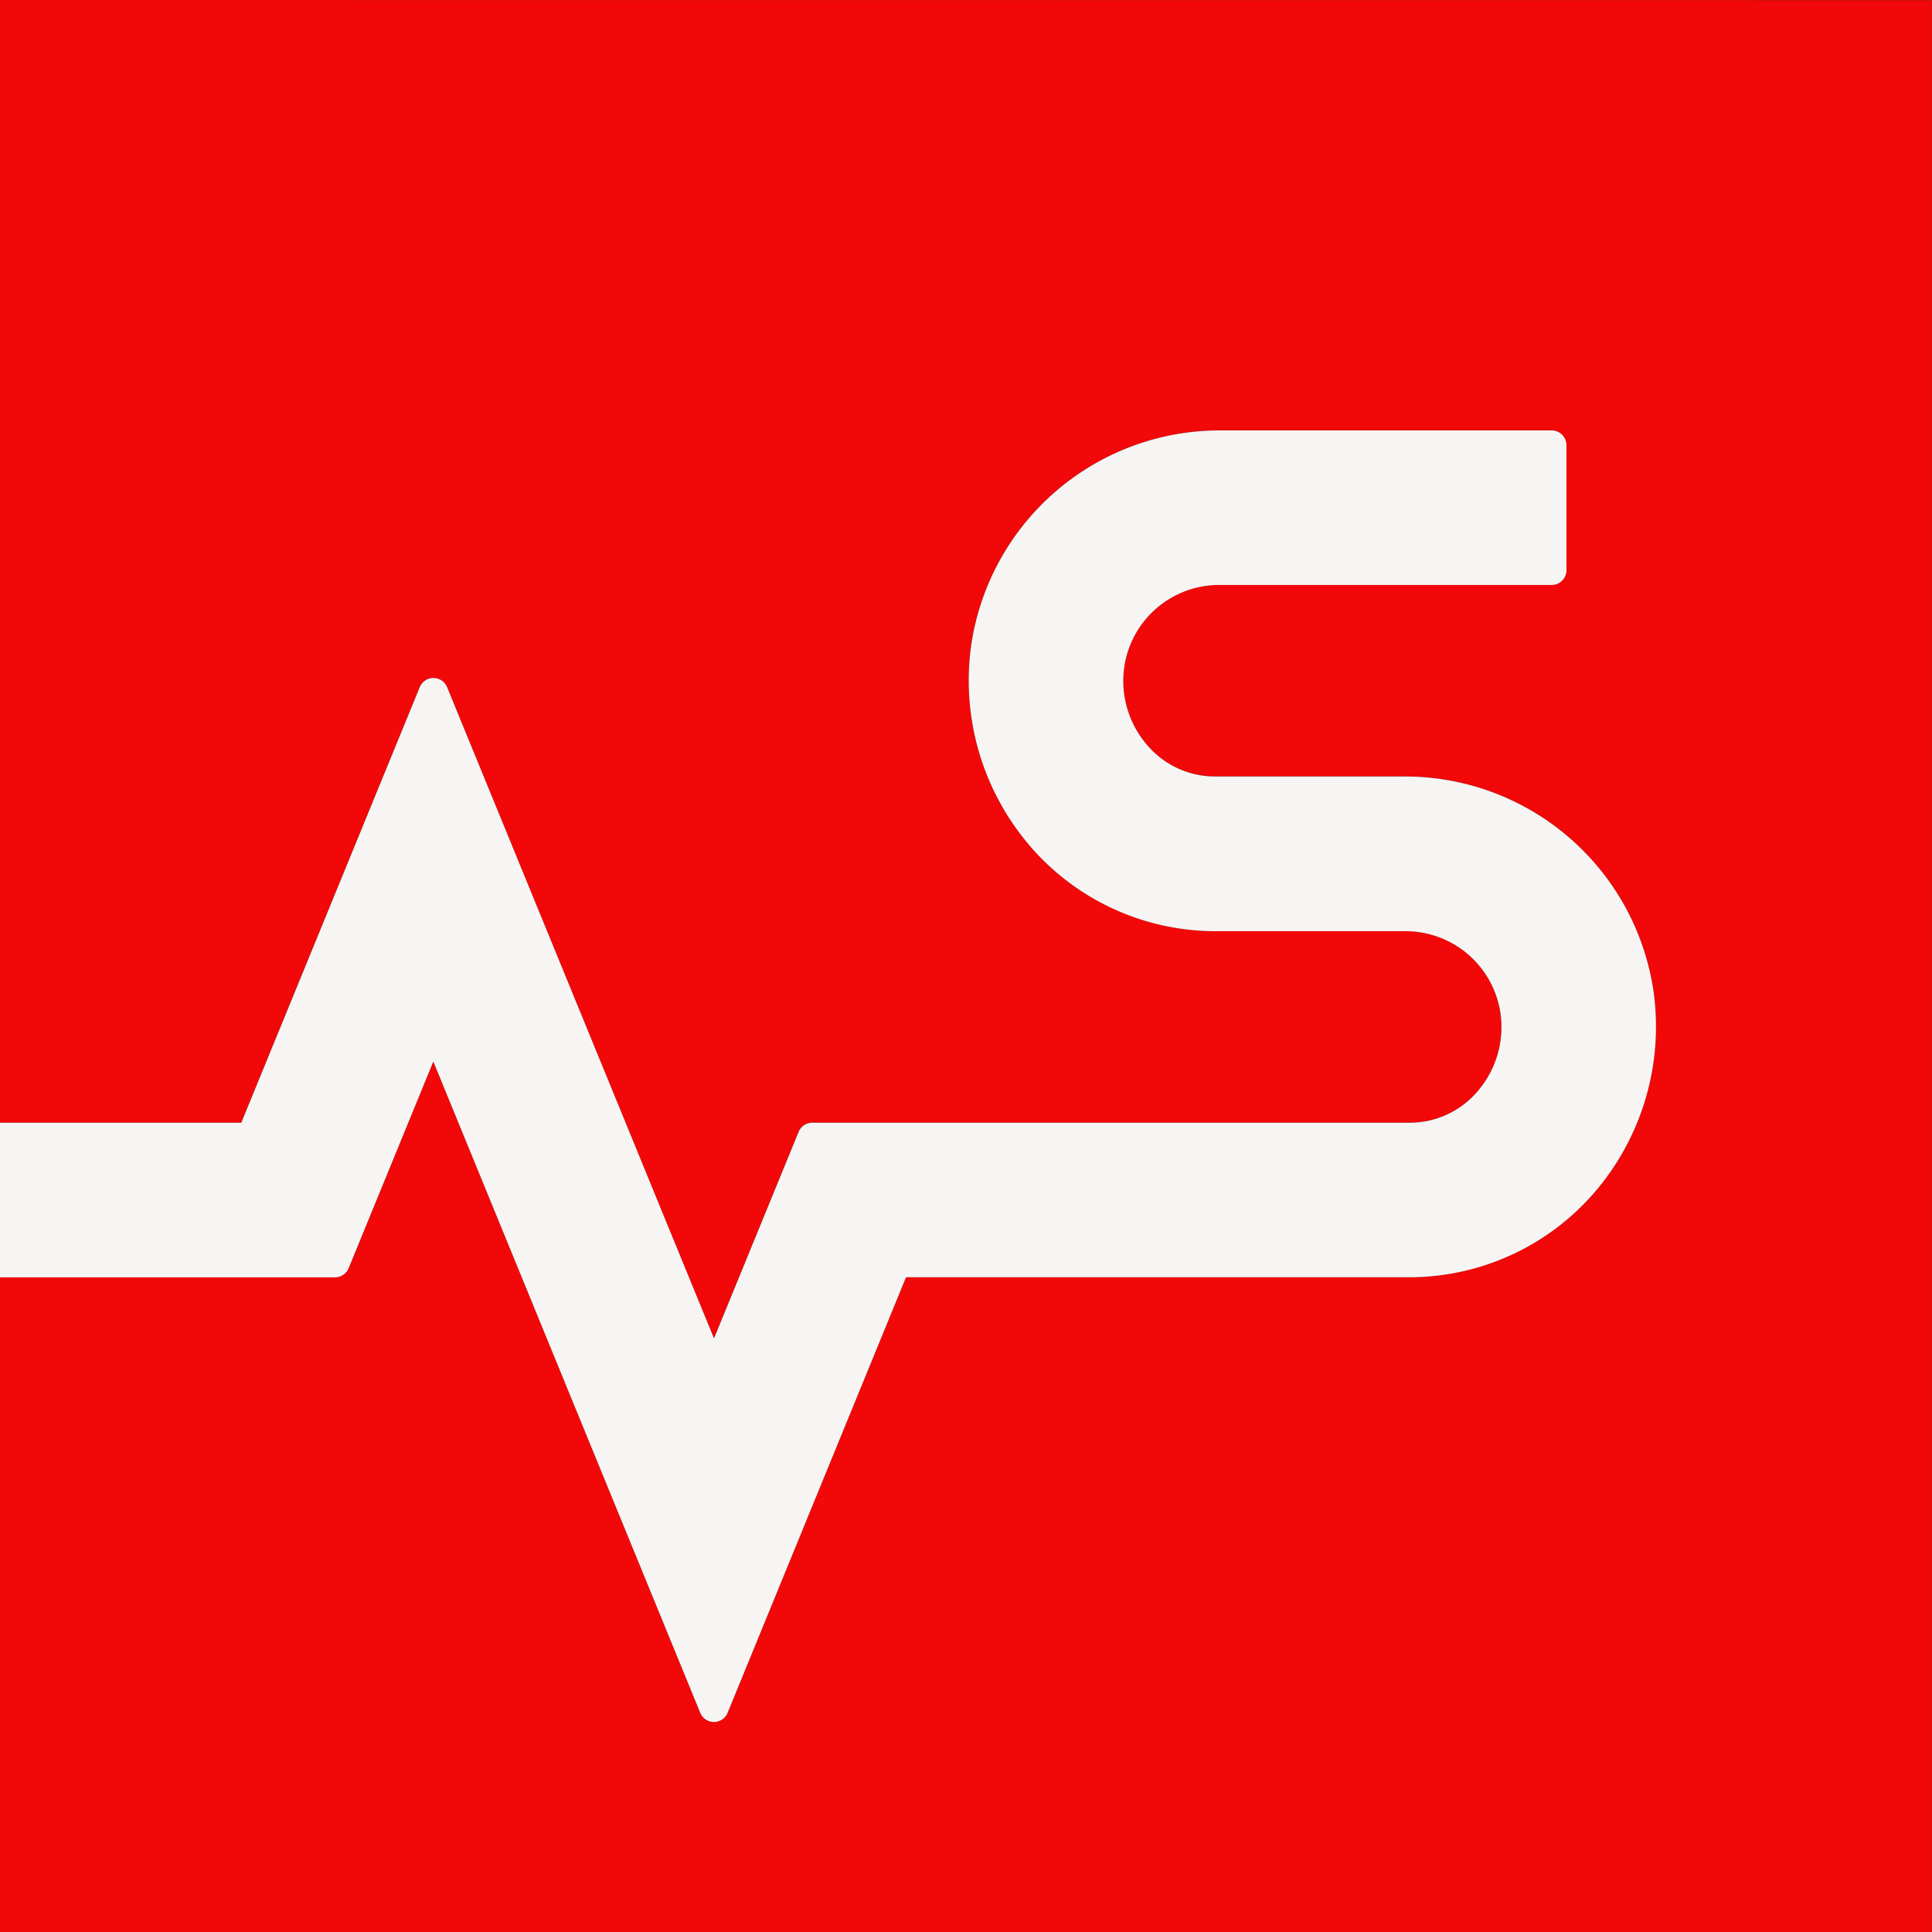
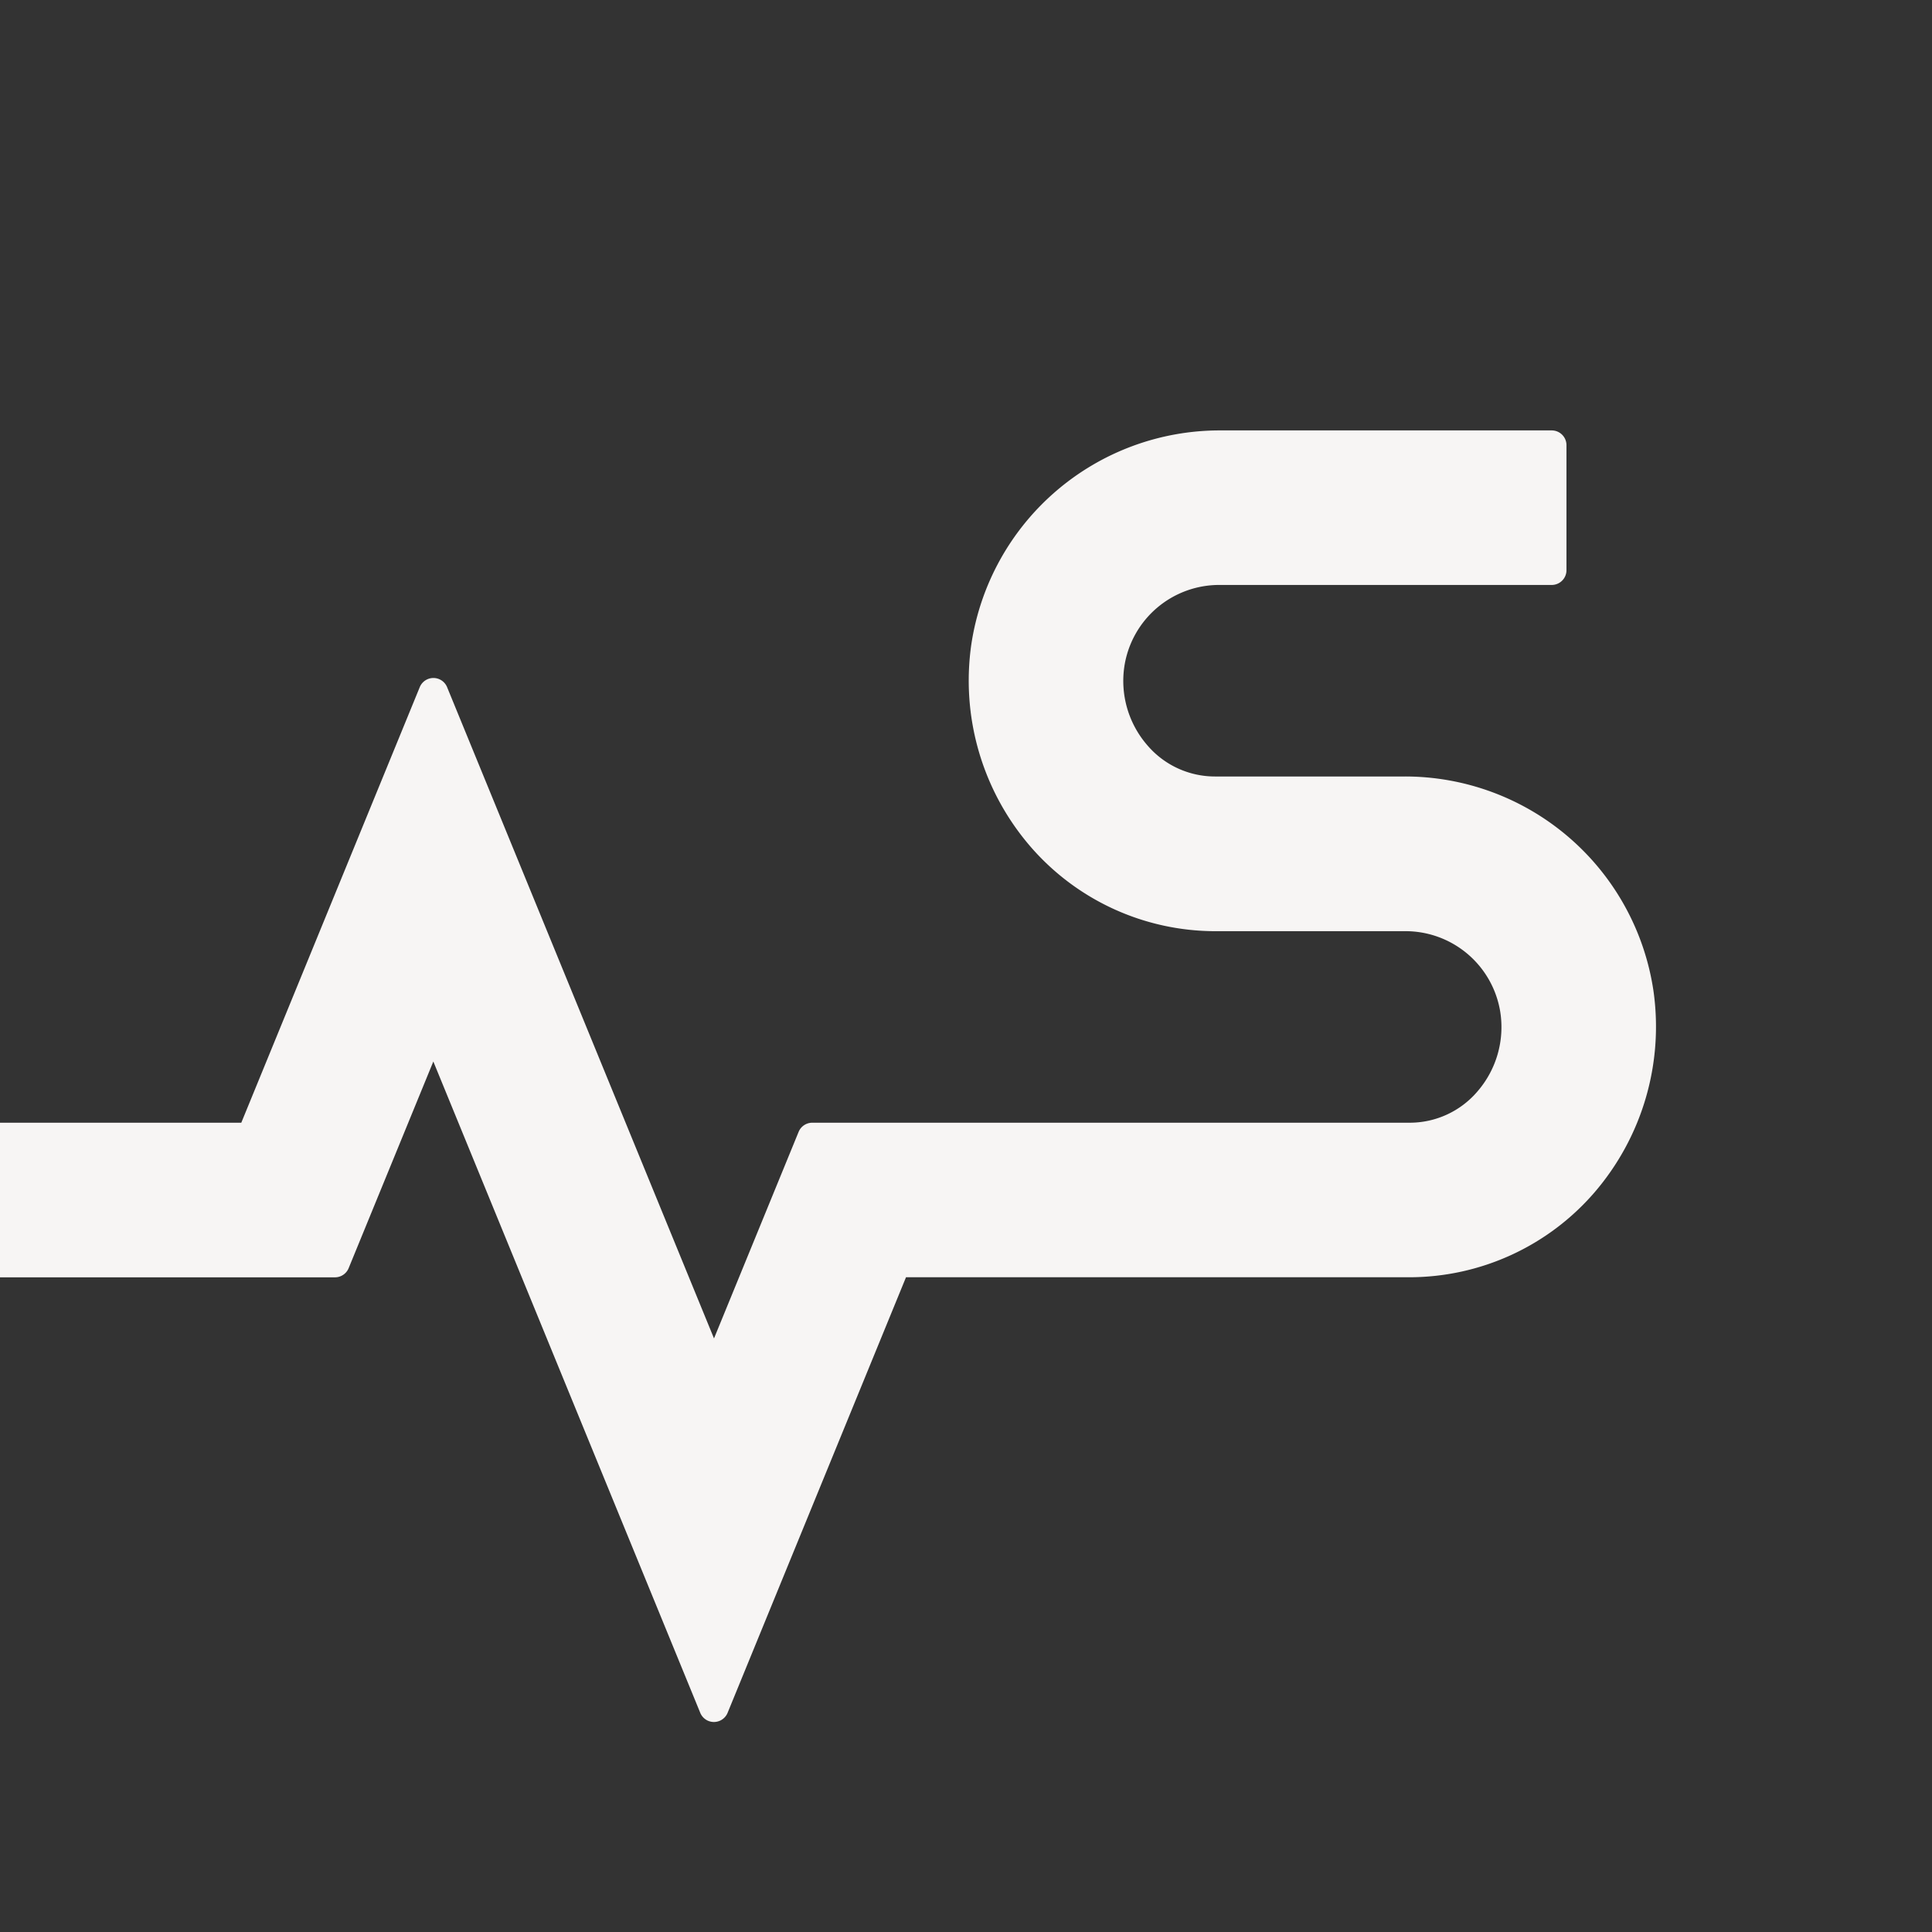
<svg xmlns="http://www.w3.org/2000/svg" width="122.105" height="122.105" viewBox="0 0 122.105 122.105">
  <rect x="0" y="0" width="122.105" height="122.105" fill="#333333" stroke="none" />
  <g id="Group_74" data-name="Group 74" transform="translate(-404.263 196.409)">
-     <path id="Path_61" data-name="Path 61" d="M404.263-196.409v70.952h15.246l11.279-27.528a.934.934,0,0,1,1.728,0l16.869,41.161,5.347-13.053a.934.934,0,0,1,.864-.58H493.36a5.622,5.622,0,0,0,4.286-1.984,6.208,6.208,0,0,0,1.437-5.012,6.067,6.067,0,0,0-6.055-5.109H481.052a15.464,15.464,0,0,1-11.66-5.344,16.051,16.051,0,0,1-3.74-12.781,15.879,15.879,0,0,1,15.733-13.524h20.948a.933.933,0,0,1,.933.934v7.9a.933.933,0,0,1-.933.933H481.385a6.065,6.065,0,0,0-6.055,5.109,6.2,6.2,0,0,0,1.437,5.012,5.618,5.618,0,0,0,4.285,1.984h11.976a15.878,15.878,0,0,1,15.732,13.523,16.056,16.056,0,0,1-3.739,12.782,15.466,15.466,0,0,1-11.661,5.344H461.527L450.251-88.156a.934.934,0,0,1-1.728,0l-16.87-41.164-5.35,13.056a.934.934,0,0,1-.864.579H404.263V-74.3h122.1v-122.1Z" fill="#f20808" />
    <path id="Path_62" data-name="Path 62" d="M426.3-116.264l5.35-13.056,16.87,41.164a.934.934,0,0,0,1.728,0l11.276-27.529H493.36a15.466,15.466,0,0,0,11.661-5.344,16.056,16.056,0,0,0,3.739-12.782,15.878,15.878,0,0,0-15.732-13.523H481.052a5.618,5.618,0,0,1-4.285-1.984,6.2,6.2,0,0,1-1.437-5.012,6.065,6.065,0,0,1,6.055-5.109h20.948a.933.933,0,0,0,.933-.933v-7.9a.933.933,0,0,0-.933-.934H481.385a15.879,15.879,0,0,0-15.733,13.524,16.051,16.051,0,0,0,3.74,12.781,15.464,15.464,0,0,0,11.66,5.344h11.976a6.067,6.067,0,0,1,6.055,5.109,6.208,6.208,0,0,1-1.437,5.012,5.622,5.622,0,0,1-4.286,1.984H455.6a.934.934,0,0,0-.864.58l-5.347,13.053-16.869-41.161a.934.934,0,0,0-1.728,0l-11.279,27.528H404.263v9.772h21.176A.934.934,0,0,0,426.3-116.264Z" fill="#f7f5f4" />
  </g>
</svg>